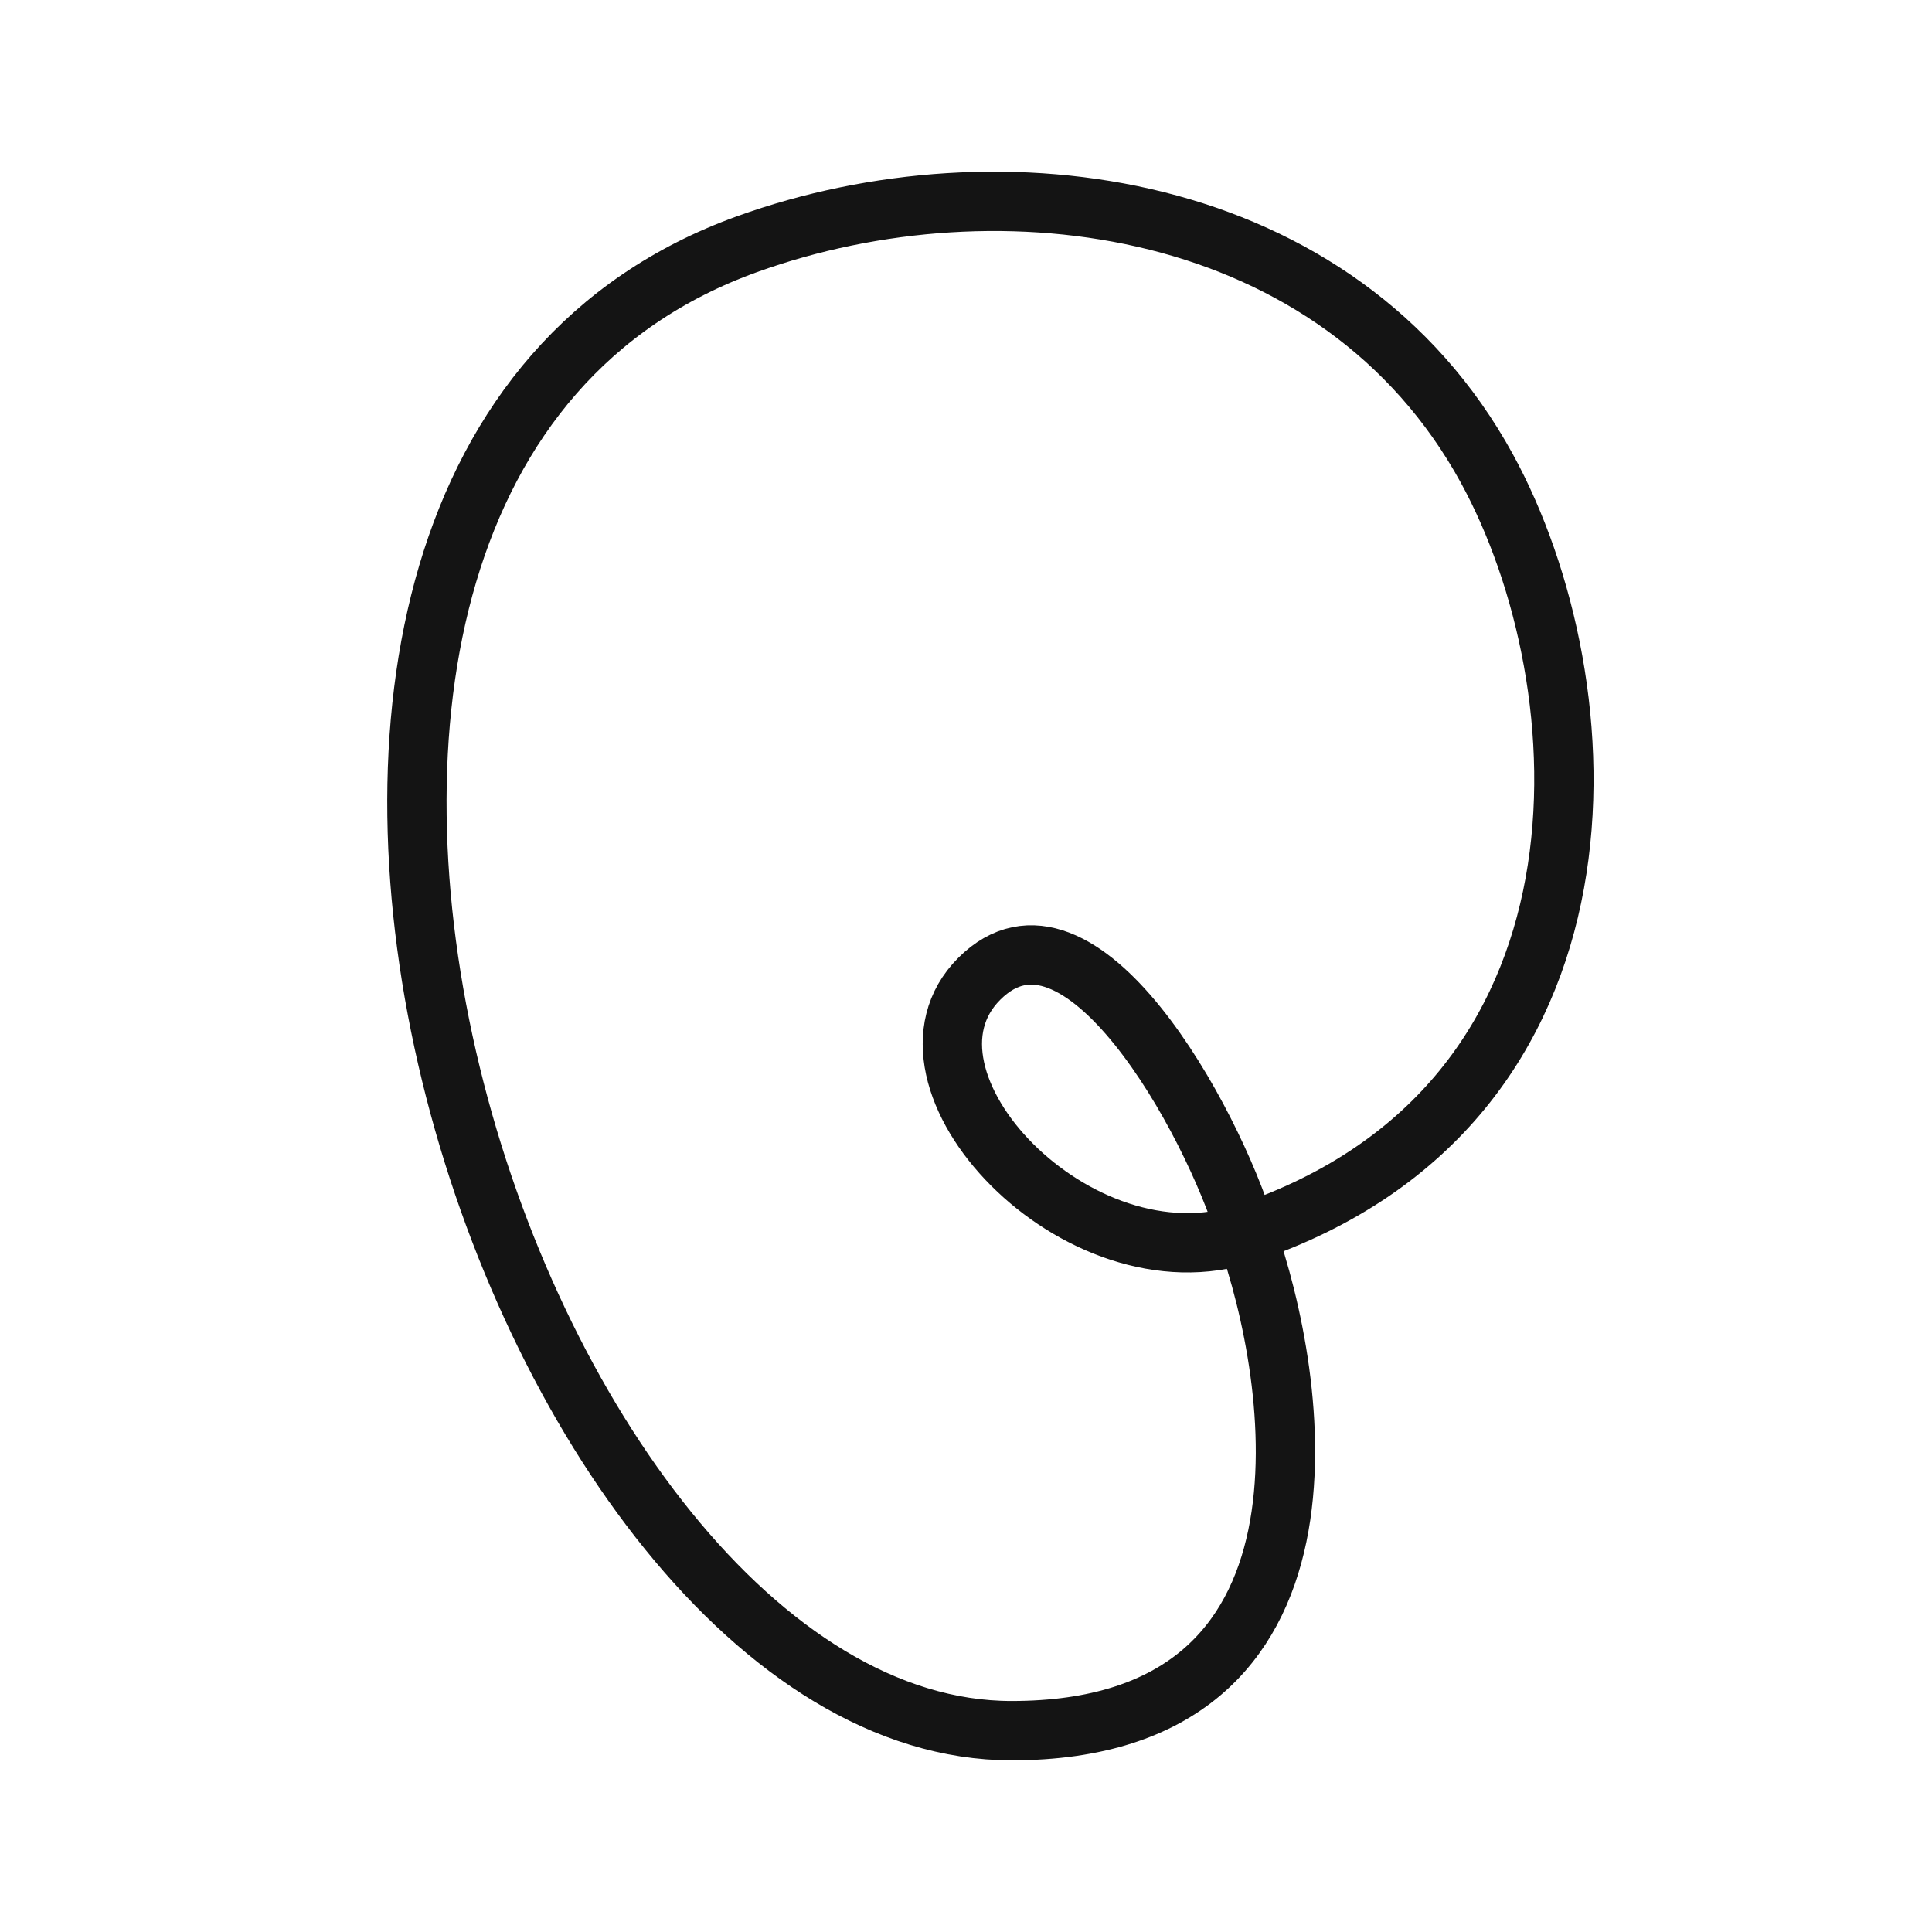
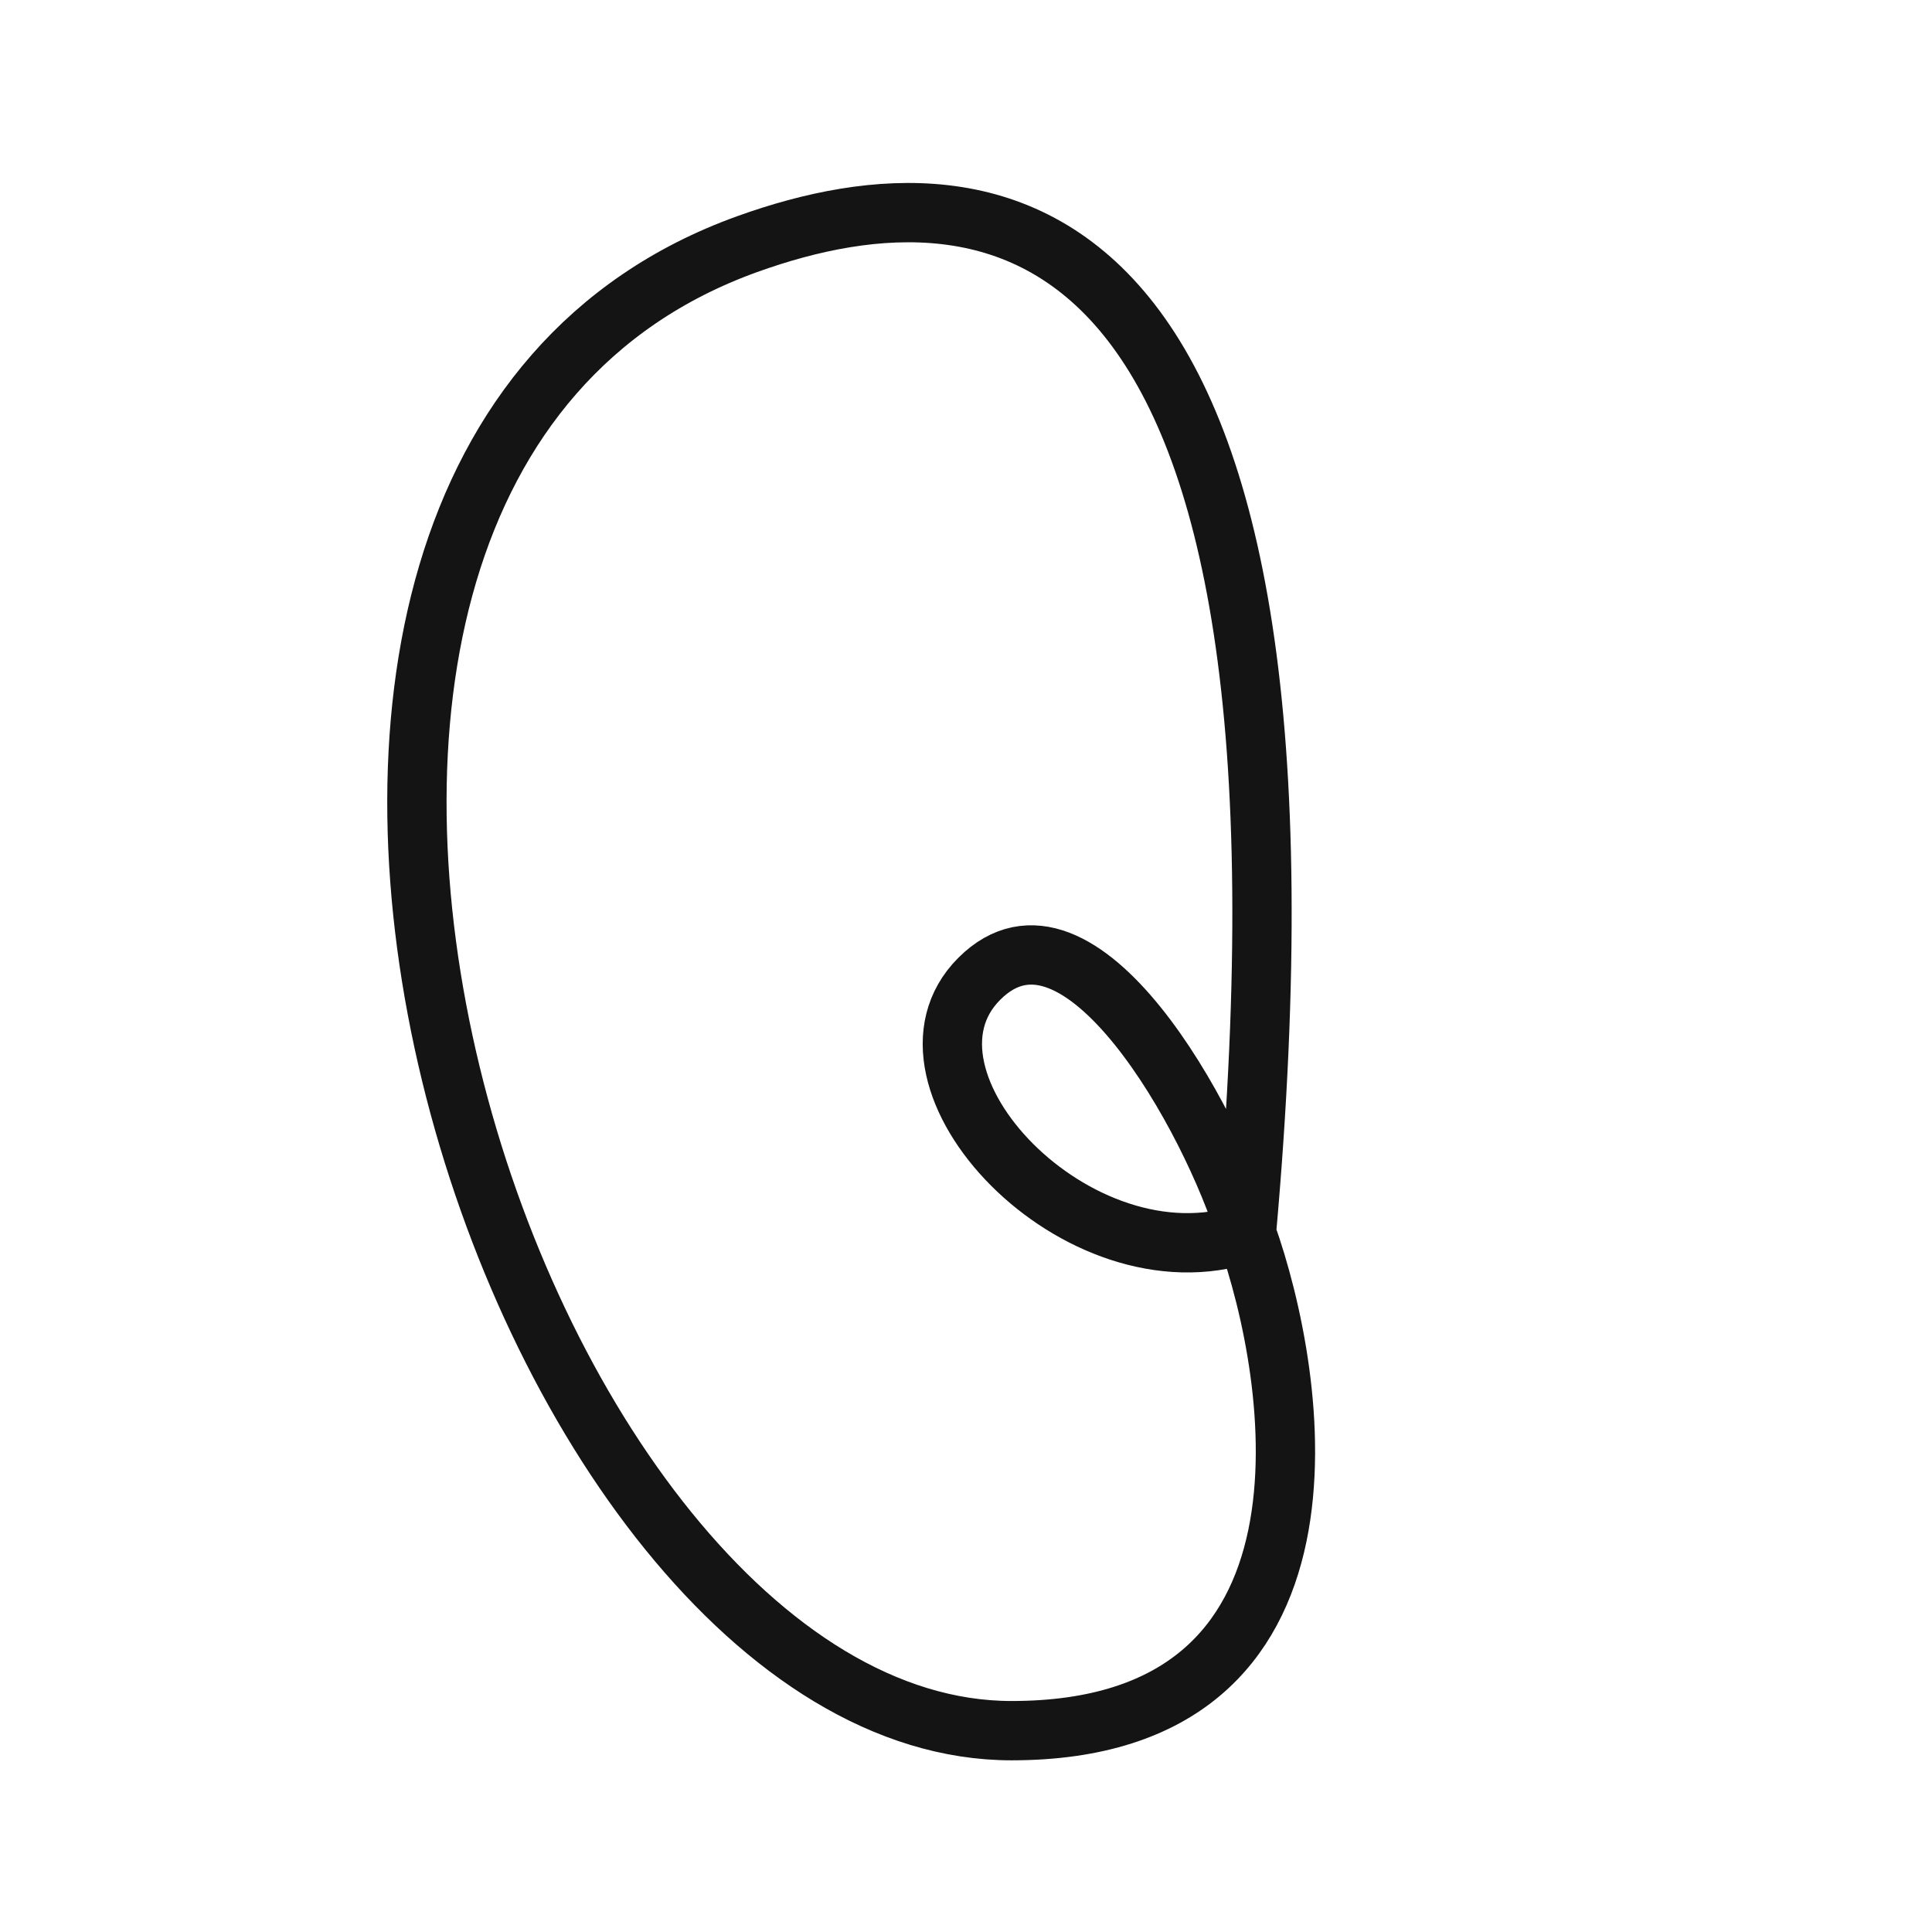
<svg xmlns="http://www.w3.org/2000/svg" width="114" height="114" viewBox="0 0 114 114" fill="none">
-   <path d="M73.544 72.769C96.179 65.122 94.709 40.376 87.729 27.635C79.008 11.716 59.032 9.024 44.092 14.404C6.301 28.012 30.052 102.12 59.687 102.12C80.014 102.12 76.57 81.246 73.544 72.769ZM73.544 72.769C63.605 76.126 51.873 63.643 57.79 57.748C63.707 51.853 71.517 66.061 73.544 72.769Z" stroke="#141414" stroke-width="3.5" stroke-linecap="round" stroke-linejoin="round" />
+   <path d="M73.544 72.769C79.008 11.716 59.032 9.024 44.092 14.404C6.301 28.012 30.052 102.12 59.687 102.12C80.014 102.12 76.57 81.246 73.544 72.769ZM73.544 72.769C63.605 76.126 51.873 63.643 57.79 57.748C63.707 51.853 71.517 66.061 73.544 72.769Z" stroke="#141414" stroke-width="3.5" stroke-linecap="round" stroke-linejoin="round" />
</svg>